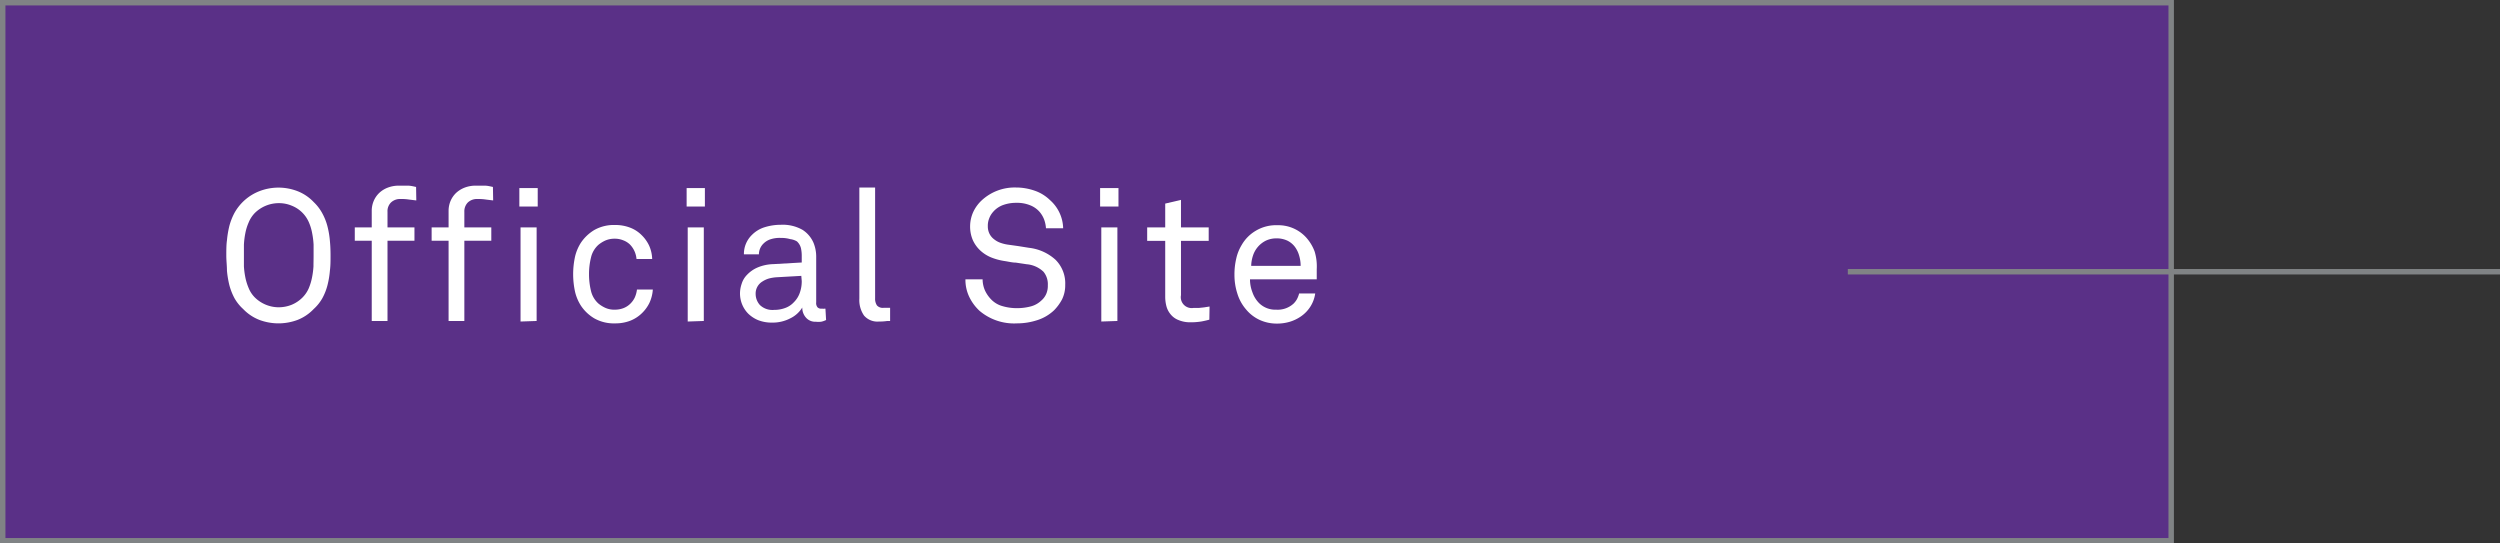
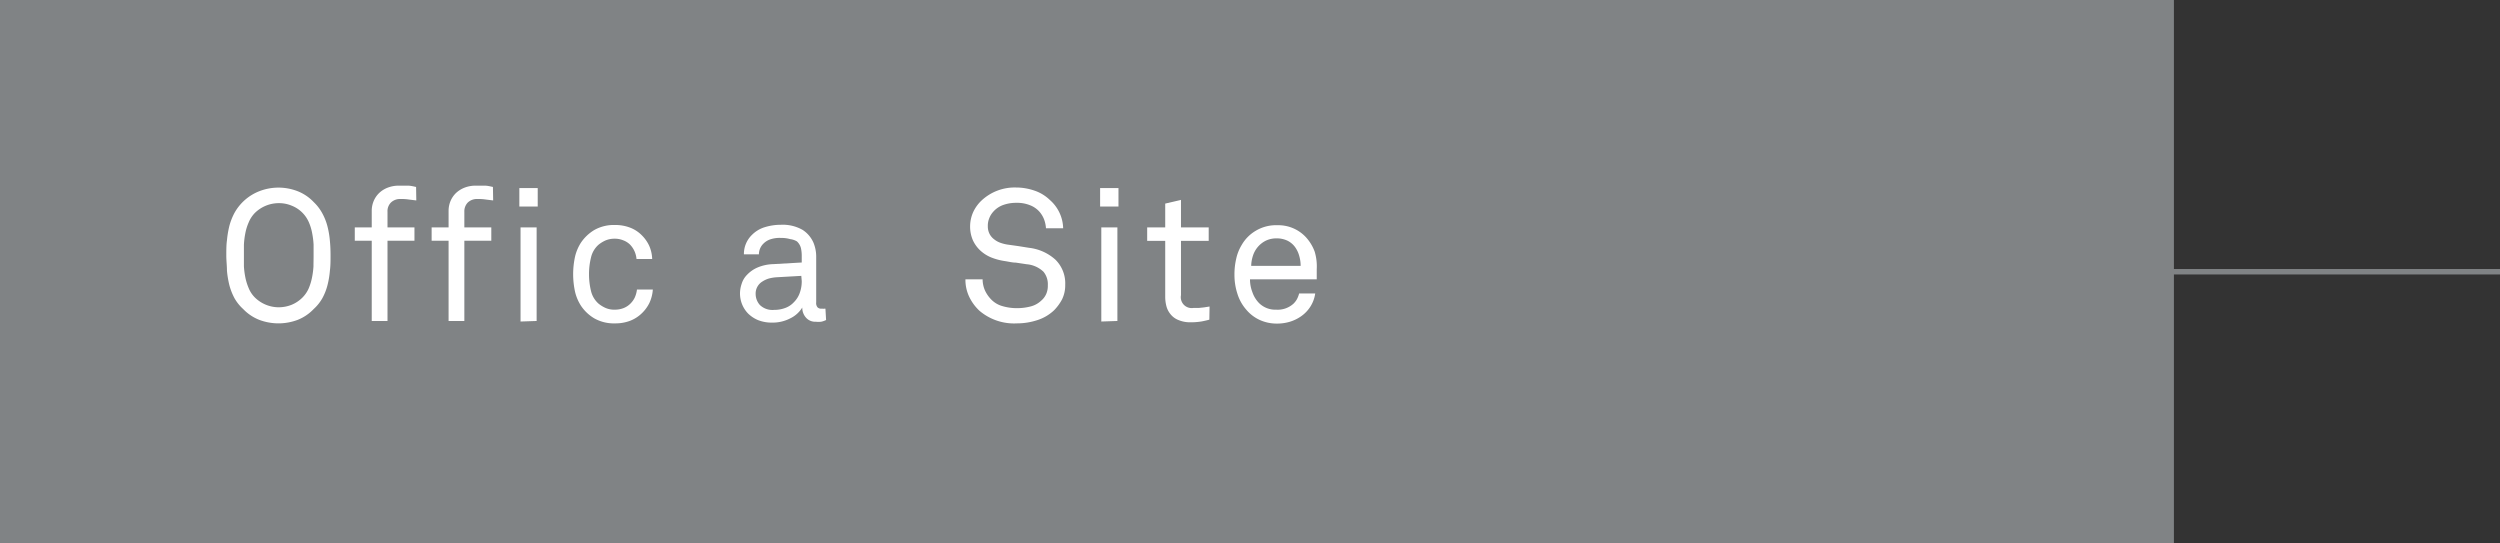
<svg xmlns="http://www.w3.org/2000/svg" viewBox="0 0 230 50">
  <rect x="0" y="0" width="230" height="50" fill="#333333" stroke="none" />
  <defs>
    <style>.cls-1{fill:#5a3087;}.cls-2{fill:#808385;}.cls-3,.cls-4{fill:#fff;}.cls-3{stroke:#808385;stroke-miterlimit:10;stroke-width:0.5px;}</style>
  </defs>
  <g id="レイヤー_2" data-name="レイヤー 2">
    <g id="Design">
      <rect class="cls-1" x="0.25" y="0.25" width="199.5" height="49.5" />
-       <path class="cls-2" d="M199.5.5v49H.5V.5h199M200,0H0V50H200V0Z" />
+       <path class="cls-2" d="M199.5.5v49V.5h199M200,0H0V50H200V0Z" />
      <line class="cls-3" x1="170" y1="25" x2="230" y2="25" />
      <path class="cls-4" d="M30.41,23.51c0,.47,0,.94-.06,1.4a7.91,7.91,0,0,1-.22,1.32,5.16,5.16,0,0,1-.47,1.2,4,4,0,0,1-.8,1,4.14,4.14,0,0,1-1.48,1,5,5,0,0,1-3.52,0,4.17,4.17,0,0,1-1.49-1,4,4,0,0,1-.8-1,5.65,5.65,0,0,1-.47-1.2,9.09,9.09,0,0,1-.22-1.32c0-.46-.06-.93-.06-1.4s0-1,.06-1.4a9.09,9.09,0,0,1,.22-1.32,5.65,5.65,0,0,1,.47-1.2,4.48,4.48,0,0,1,2.29-2,4.86,4.86,0,0,1,3.52,0,4.11,4.11,0,0,1,1.48,1,4.18,4.18,0,0,1,.8,1.05,5.16,5.16,0,0,1,.47,1.2,7.91,7.91,0,0,1,.22,1.32C30.39,22.56,30.41,23,30.41,23.51Zm-1.56,0c0-.32,0-.65,0-1a7.35,7.35,0,0,0-.13-1.05,4.55,4.55,0,0,0-.3-1,2.86,2.86,0,0,0-1.59-1.54,3,3,0,0,0-1.18-.23,3.14,3.14,0,0,0-2.2.9,2.73,2.73,0,0,0-.57.87,4.57,4.57,0,0,0-.31,1,7.35,7.35,0,0,0-.13,1.05c0,.35,0,.68,0,1s0,.65,0,1a7.53,7.53,0,0,0,.13,1,5,5,0,0,0,.31,1,2.58,2.58,0,0,0,.57.86,3.14,3.14,0,0,0,2.2.9,3.22,3.22,0,0,0,1.18-.23,3.07,3.07,0,0,0,1-.67,2.78,2.78,0,0,0,.58-.86,5,5,0,0,0,.3-1,7.53,7.53,0,0,0,.13-1C28.84,24.16,28.85,23.83,28.85,23.51Z" />
      <path class="cls-4" d="M38.3,18.44l-.66-.08a4.25,4.25,0,0,0-.77-.05,1.2,1.2,0,0,0-.9.32,1.12,1.12,0,0,0-.32.85v1.44h2.48v1.23H35.65v7.38H34.2V22.15H32.64V20.92H34.2V19.39a2.33,2.33,0,0,1,.18-.9,2.23,2.23,0,0,1,.51-.74,2.35,2.35,0,0,1,.79-.49,2.8,2.8,0,0,1,1-.18c.3,0,.58,0,.84,0s.52.07.76.12Z" />
      <path class="cls-4" d="M45.37,18.44l-.65-.08a4.37,4.37,0,0,0-.78-.05,1.21,1.21,0,0,0-.9.32,1.16,1.16,0,0,0-.32.85v1.44H45.2v1.23H42.72v7.38H41.27V22.15H39.71V20.92h1.56V19.39a2.33,2.33,0,0,1,.18-.9,2.23,2.23,0,0,1,.51-.74,2.45,2.45,0,0,1,.79-.49,2.8,2.8,0,0,1,1-.18c.3,0,.58,0,.84,0s.52.07.76.12Z" />
      <path class="cls-4" d="M47.78,19v-1.7h1.69V19Zm.11,10.58V20.92h1.48v8.61Z" />
      <path class="cls-4" d="M60.06,26.64a3.47,3.47,0,0,1-.31,1.22,3.35,3.35,0,0,1-.69.95A3.22,3.22,0,0,1,58,29.5a3.78,3.78,0,0,1-1.41.25,3.65,3.65,0,0,1-1.93-.47,3.81,3.81,0,0,1-1.21-1.15,4.13,4.13,0,0,1-.53-1.22,7.57,7.57,0,0,1,0-3.37,4.13,4.13,0,0,1,.53-1.22,3.93,3.93,0,0,1,1.21-1.15,3.64,3.64,0,0,1,1.92-.47,3.77,3.77,0,0,1,1.38.24,3,3,0,0,1,1.06.68,3.33,3.33,0,0,1,.71,1A3.24,3.24,0,0,1,60,23.83H58.56a2.23,2.23,0,0,0-.21-.77,2.16,2.16,0,0,0-.4-.57,1.8,1.8,0,0,0-.61-.38,2,2,0,0,0-.78-.15,2.15,2.15,0,0,0-.85.16,2.83,2.83,0,0,0-.65.4,2.23,2.23,0,0,0-.69,1.18,6.29,6.29,0,0,0-.18,1.53,6.41,6.41,0,0,0,.18,1.53,2.24,2.24,0,0,0,.69,1.17,2.83,2.83,0,0,0,.65.4,2,2,0,0,0,.85.16,2.21,2.21,0,0,0,.82-.15,1.85,1.85,0,0,0,.64-.43,2,2,0,0,0,.38-.54,2.51,2.51,0,0,0,.2-.73Z" />
-       <path class="cls-4" d="M63.17,19v-1.7h1.68V19Zm.1,10.58V20.92h1.48v8.61Z" />
      <path class="cls-4" d="M76,29.44a1.8,1.8,0,0,1-.46.16,2.46,2.46,0,0,1-.49,0,1.12,1.12,0,0,1-.91-.39,1.35,1.35,0,0,1-.33-.92h0a2.62,2.62,0,0,1-1.11,1,3.51,3.51,0,0,1-1.66.39,3.43,3.43,0,0,1-1.3-.23,2.9,2.9,0,0,1-.92-.61,2.64,2.64,0,0,1-.55-.85,2.69,2.69,0,0,1-.19-1,2.75,2.75,0,0,1,.15-.87,2,2,0,0,1,.5-.84,2.92,2.92,0,0,1,.94-.66,4,4,0,0,1,1.47-.32l2.62-.15v-.63a3.27,3.27,0,0,0-.07-.68,1.28,1.28,0,0,0-.37-.63A1.58,1.58,0,0,0,72.7,22a2.9,2.9,0,0,0-.86-.11,2.65,2.65,0,0,0-1,.14,1.61,1.61,0,0,0-.59.37,1.38,1.38,0,0,0-.43,1H68.44a2.44,2.44,0,0,1,.75-1.8,2.81,2.81,0,0,1,1.14-.69,5,5,0,0,1,1.51-.23,3.68,3.68,0,0,1,2,.47,2.67,2.67,0,0,1,1,1.18,3.35,3.35,0,0,1,.25,1.33v4.16a.6.6,0,0,0,.13.46.48.48,0,0,0,.35.12h.12a.2.2,0,0,0,.11,0l.14,0Zm-2.28-4.06-2.31.13a3.79,3.79,0,0,0-.66.11,2.28,2.28,0,0,0-.61.28,1.29,1.29,0,0,0-.62,1.16,1.52,1.52,0,0,0,.39,1,1.66,1.66,0,0,0,1.31.45,2.85,2.85,0,0,0,1-.17,2,2,0,0,0,.81-.53,2.24,2.24,0,0,0,.56-.9,3.12,3.12,0,0,0,.17-1.05Z" />
-       <path class="cls-4" d="M81.89,29.53l-.26,0a4.59,4.59,0,0,1-.76.05,1.62,1.62,0,0,1-1.38-.55,2.5,2.5,0,0,1-.43-1.56V17.25h1.45V27.44a1.11,1.11,0,0,0,.17.66.72.72,0,0,0,.61.22h.48l.12,0Z" />
      <path class="cls-4" d="M98,26.21a2.93,2.93,0,0,1-.29,1.33,4.29,4.29,0,0,1-.73,1,4,4,0,0,1-1.54.91,6,6,0,0,1-1.88.3,4.91,4.91,0,0,1-3.45-1.16,4.29,4.29,0,0,1-.94-1.28,3.64,3.64,0,0,1-.35-1.61h1.58a2.58,2.58,0,0,0,.23,1.05,3,3,0,0,0,.62.86,2.29,2.29,0,0,0,1,.56,4.65,4.65,0,0,0,1.28.18,4.89,4.89,0,0,0,1.26-.15,2.2,2.2,0,0,0,1-.54,1.69,1.69,0,0,0,.45-.59,1.86,1.86,0,0,0,.16-.83A1.8,1.8,0,0,0,96,25a2.55,2.55,0,0,0-1.55-.69l-1-.15c-.31,0-.62-.08-1-.14a5.5,5.5,0,0,1-1.27-.34,3.33,3.33,0,0,1-1-.64,3,3,0,0,1-.68-.95,3.16,3.16,0,0,1-.25-1.27,3.27,3.27,0,0,1,.28-1.3,3.47,3.47,0,0,1,.78-1.08,4.46,4.46,0,0,1,3.16-1.19,5.2,5.2,0,0,1,1.71.29,3.76,3.76,0,0,1,1.42.87A3.56,3.56,0,0,1,97.81,21H96.23a2.86,2.86,0,0,0-.18-.83,2.42,2.42,0,0,0-.41-.68,2.24,2.24,0,0,0-.88-.61,3.17,3.17,0,0,0-1.25-.22,3.5,3.5,0,0,0-1.19.19,2.2,2.2,0,0,0-.95.64,1.91,1.91,0,0,0-.36.59,1.81,1.81,0,0,0-.13.72,1.51,1.51,0,0,0,.15.7,1.43,1.43,0,0,0,.41.5,1.94,1.94,0,0,0,.58.33,3.55,3.55,0,0,0,.66.17l1,.14,1,.16a4.35,4.35,0,0,1,2.43,1.1A3.06,3.06,0,0,1,98,26.21Z" />
      <path class="cls-4" d="M101.21,19v-1.7h1.69V19Zm.11,10.58V20.92h1.48v8.61Z" />
      <path class="cls-4" d="M111.26,29.41c-.19.05-.43.11-.7.16a5.86,5.86,0,0,1-1,.08,2.75,2.75,0,0,1-1.15-.21,1.74,1.74,0,0,1-.72-.53,1.93,1.93,0,0,1-.38-.74,3.41,3.41,0,0,1-.11-.85V22.16h-1.66V20.92h1.66V18.73l1.45-.34v2.53h2.55v1.24h-2.55v5a1,1,0,0,0,1.15,1.17l.5,0,.47-.05.51-.08Z" />
      <path class="cls-4" d="M121.14,24.77v.46c0,.16,0,.31,0,.47H115a3.24,3.24,0,0,0,.22,1.18,2.63,2.63,0,0,0,.61,1,2.12,2.12,0,0,0,1.58.61,2.16,2.16,0,0,0,1.6-.56,1.85,1.85,0,0,0,.3-.39,2.34,2.34,0,0,0,.21-.54H121a3.05,3.05,0,0,1-.44,1.2,3.13,3.13,0,0,1-.89.92,3.69,3.69,0,0,1-1,.48,4.09,4.09,0,0,1-1.17.17,3.76,3.76,0,0,1-1.64-.35,3.56,3.56,0,0,1-1.22-.95,4,4,0,0,1-.8-1.45,5.56,5.56,0,0,1-.27-1.74,6.31,6.31,0,0,1,.16-1.47,4.09,4.09,0,0,1,.51-1.28,3.57,3.57,0,0,1,1.29-1.3,3.63,3.63,0,0,1,2-.51,3.46,3.46,0,0,1,2.62,1.11,4,4,0,0,1,.8,1.32A4.68,4.68,0,0,1,121.14,24.77Zm-1.48-.31a3.31,3.31,0,0,0-.14-.95,2.49,2.49,0,0,0-.39-.8,1.92,1.92,0,0,0-.69-.57,2.28,2.28,0,0,0-1-.21,2.23,2.23,0,0,0-1,.22,2.34,2.34,0,0,0-1.17,1.38,3.24,3.24,0,0,0-.16.93Z" />
    </g>
  </g>
</svg>